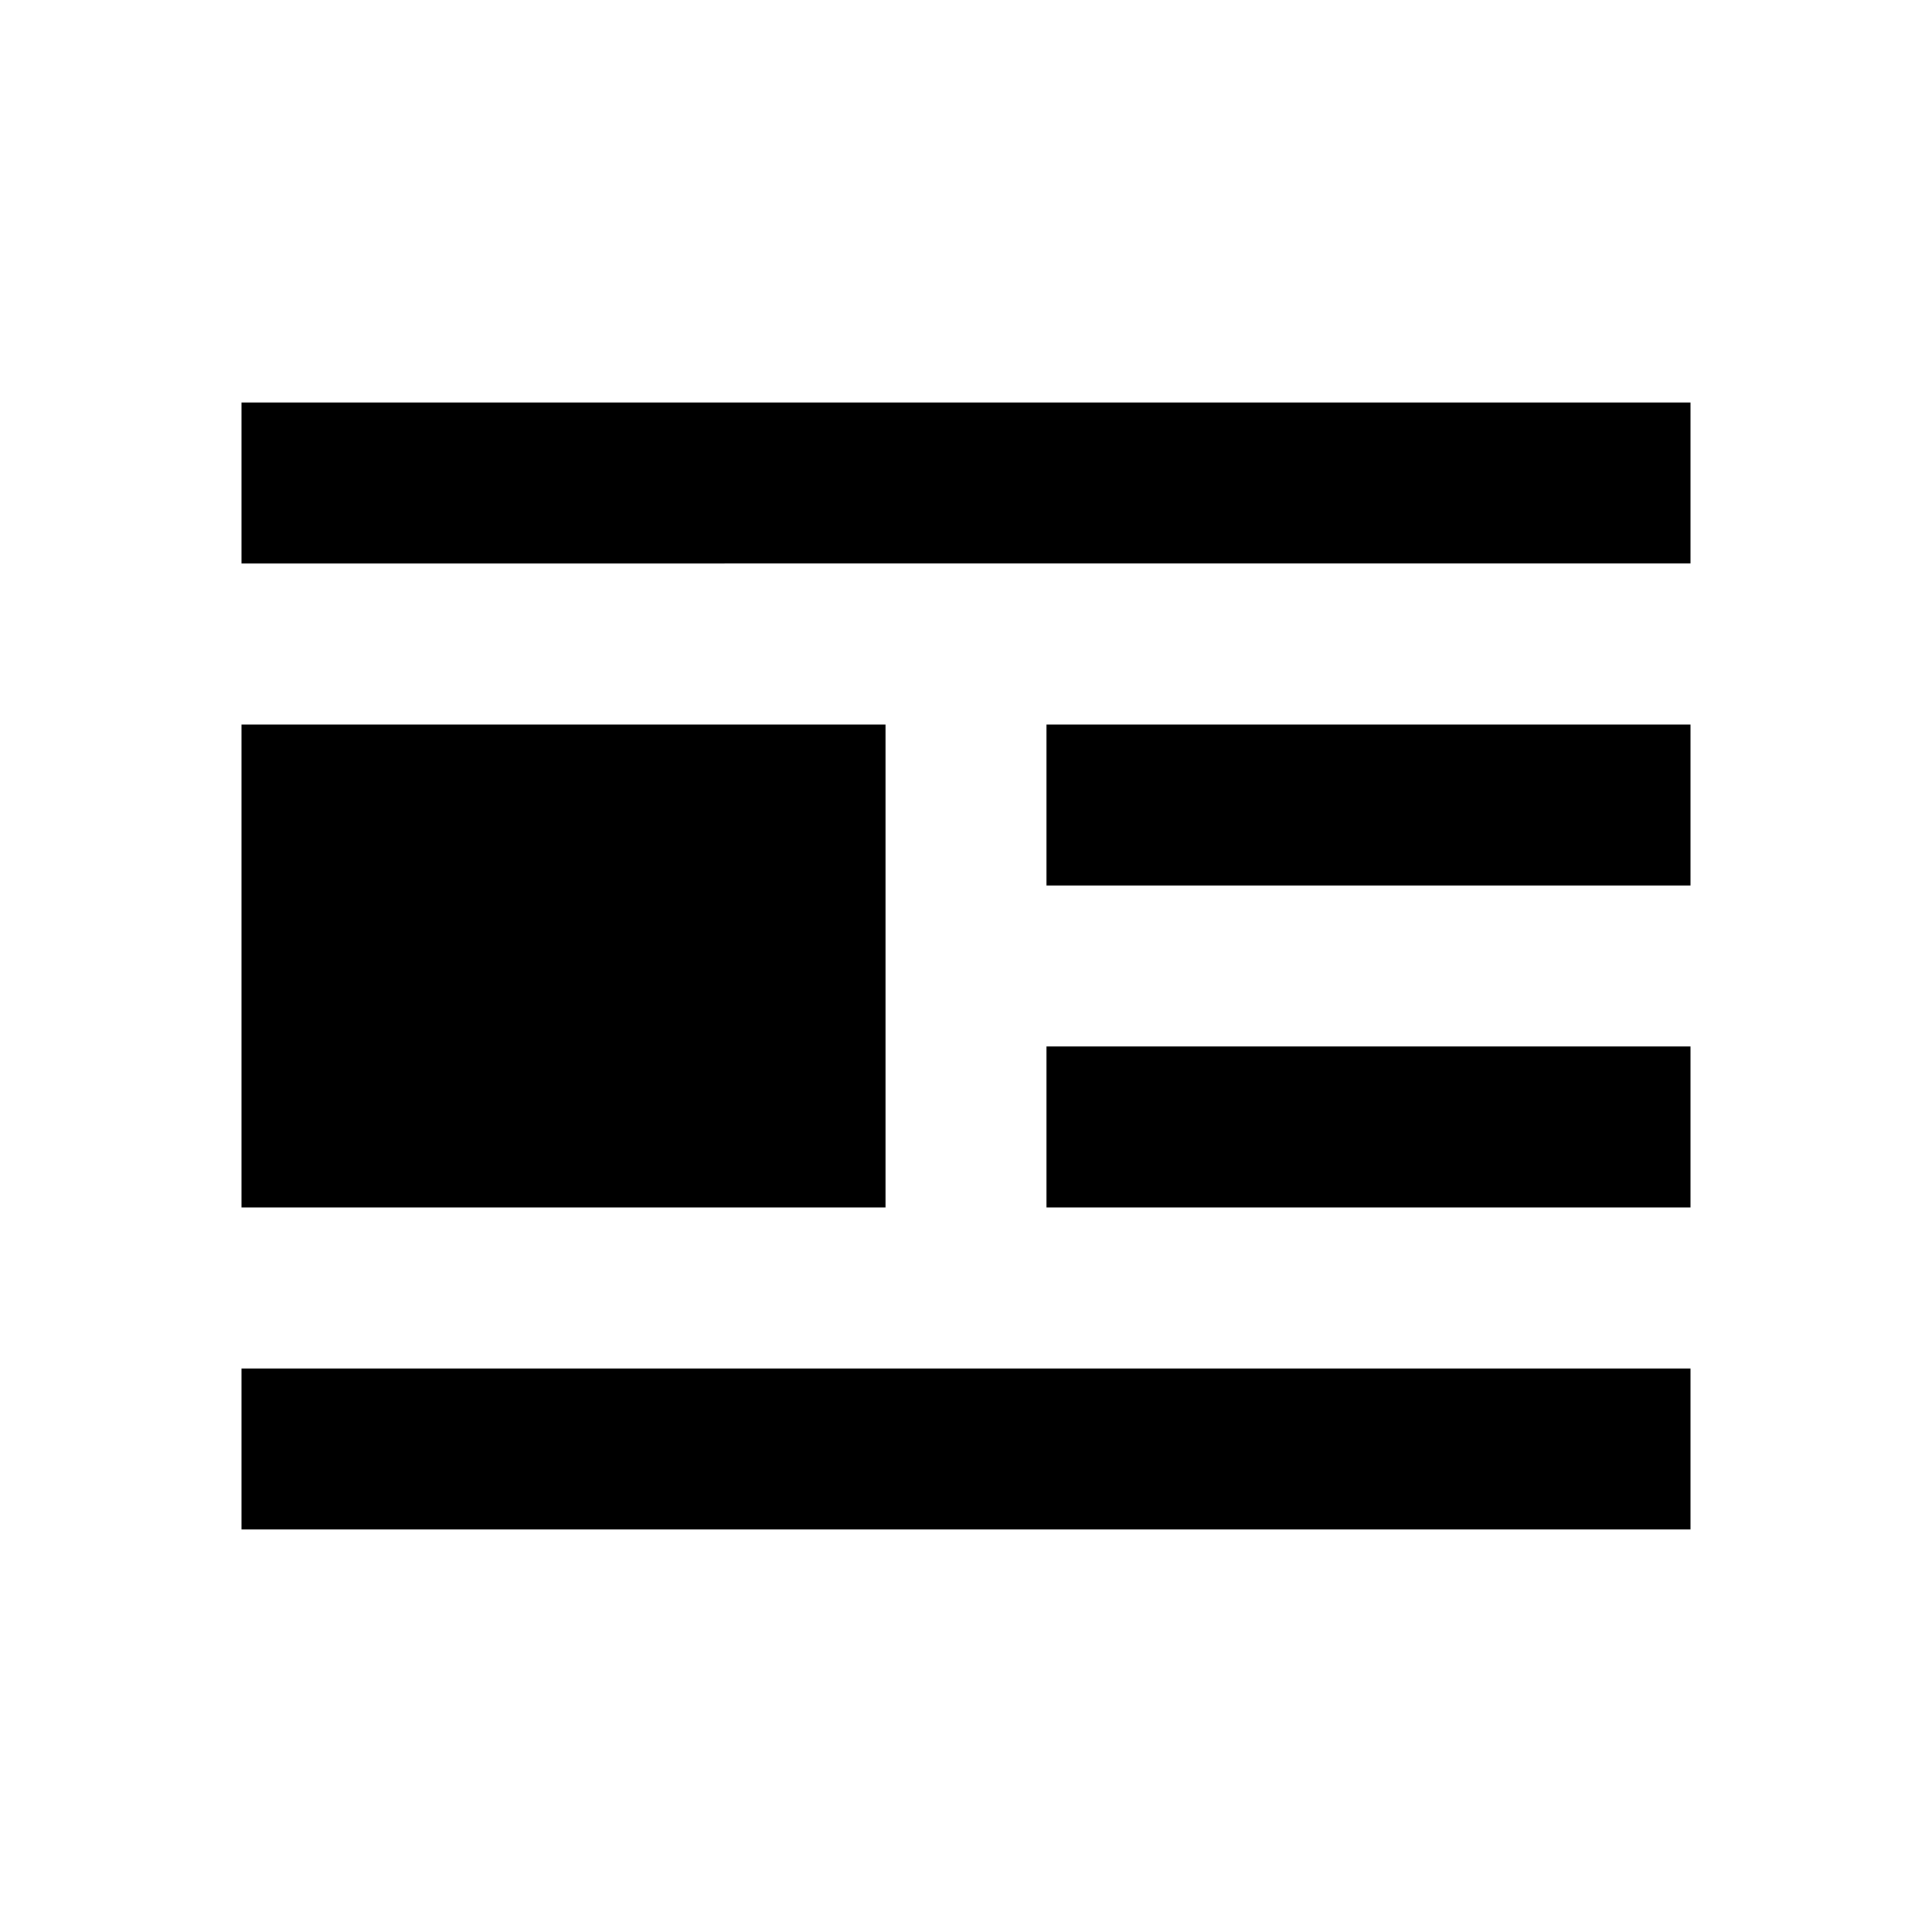
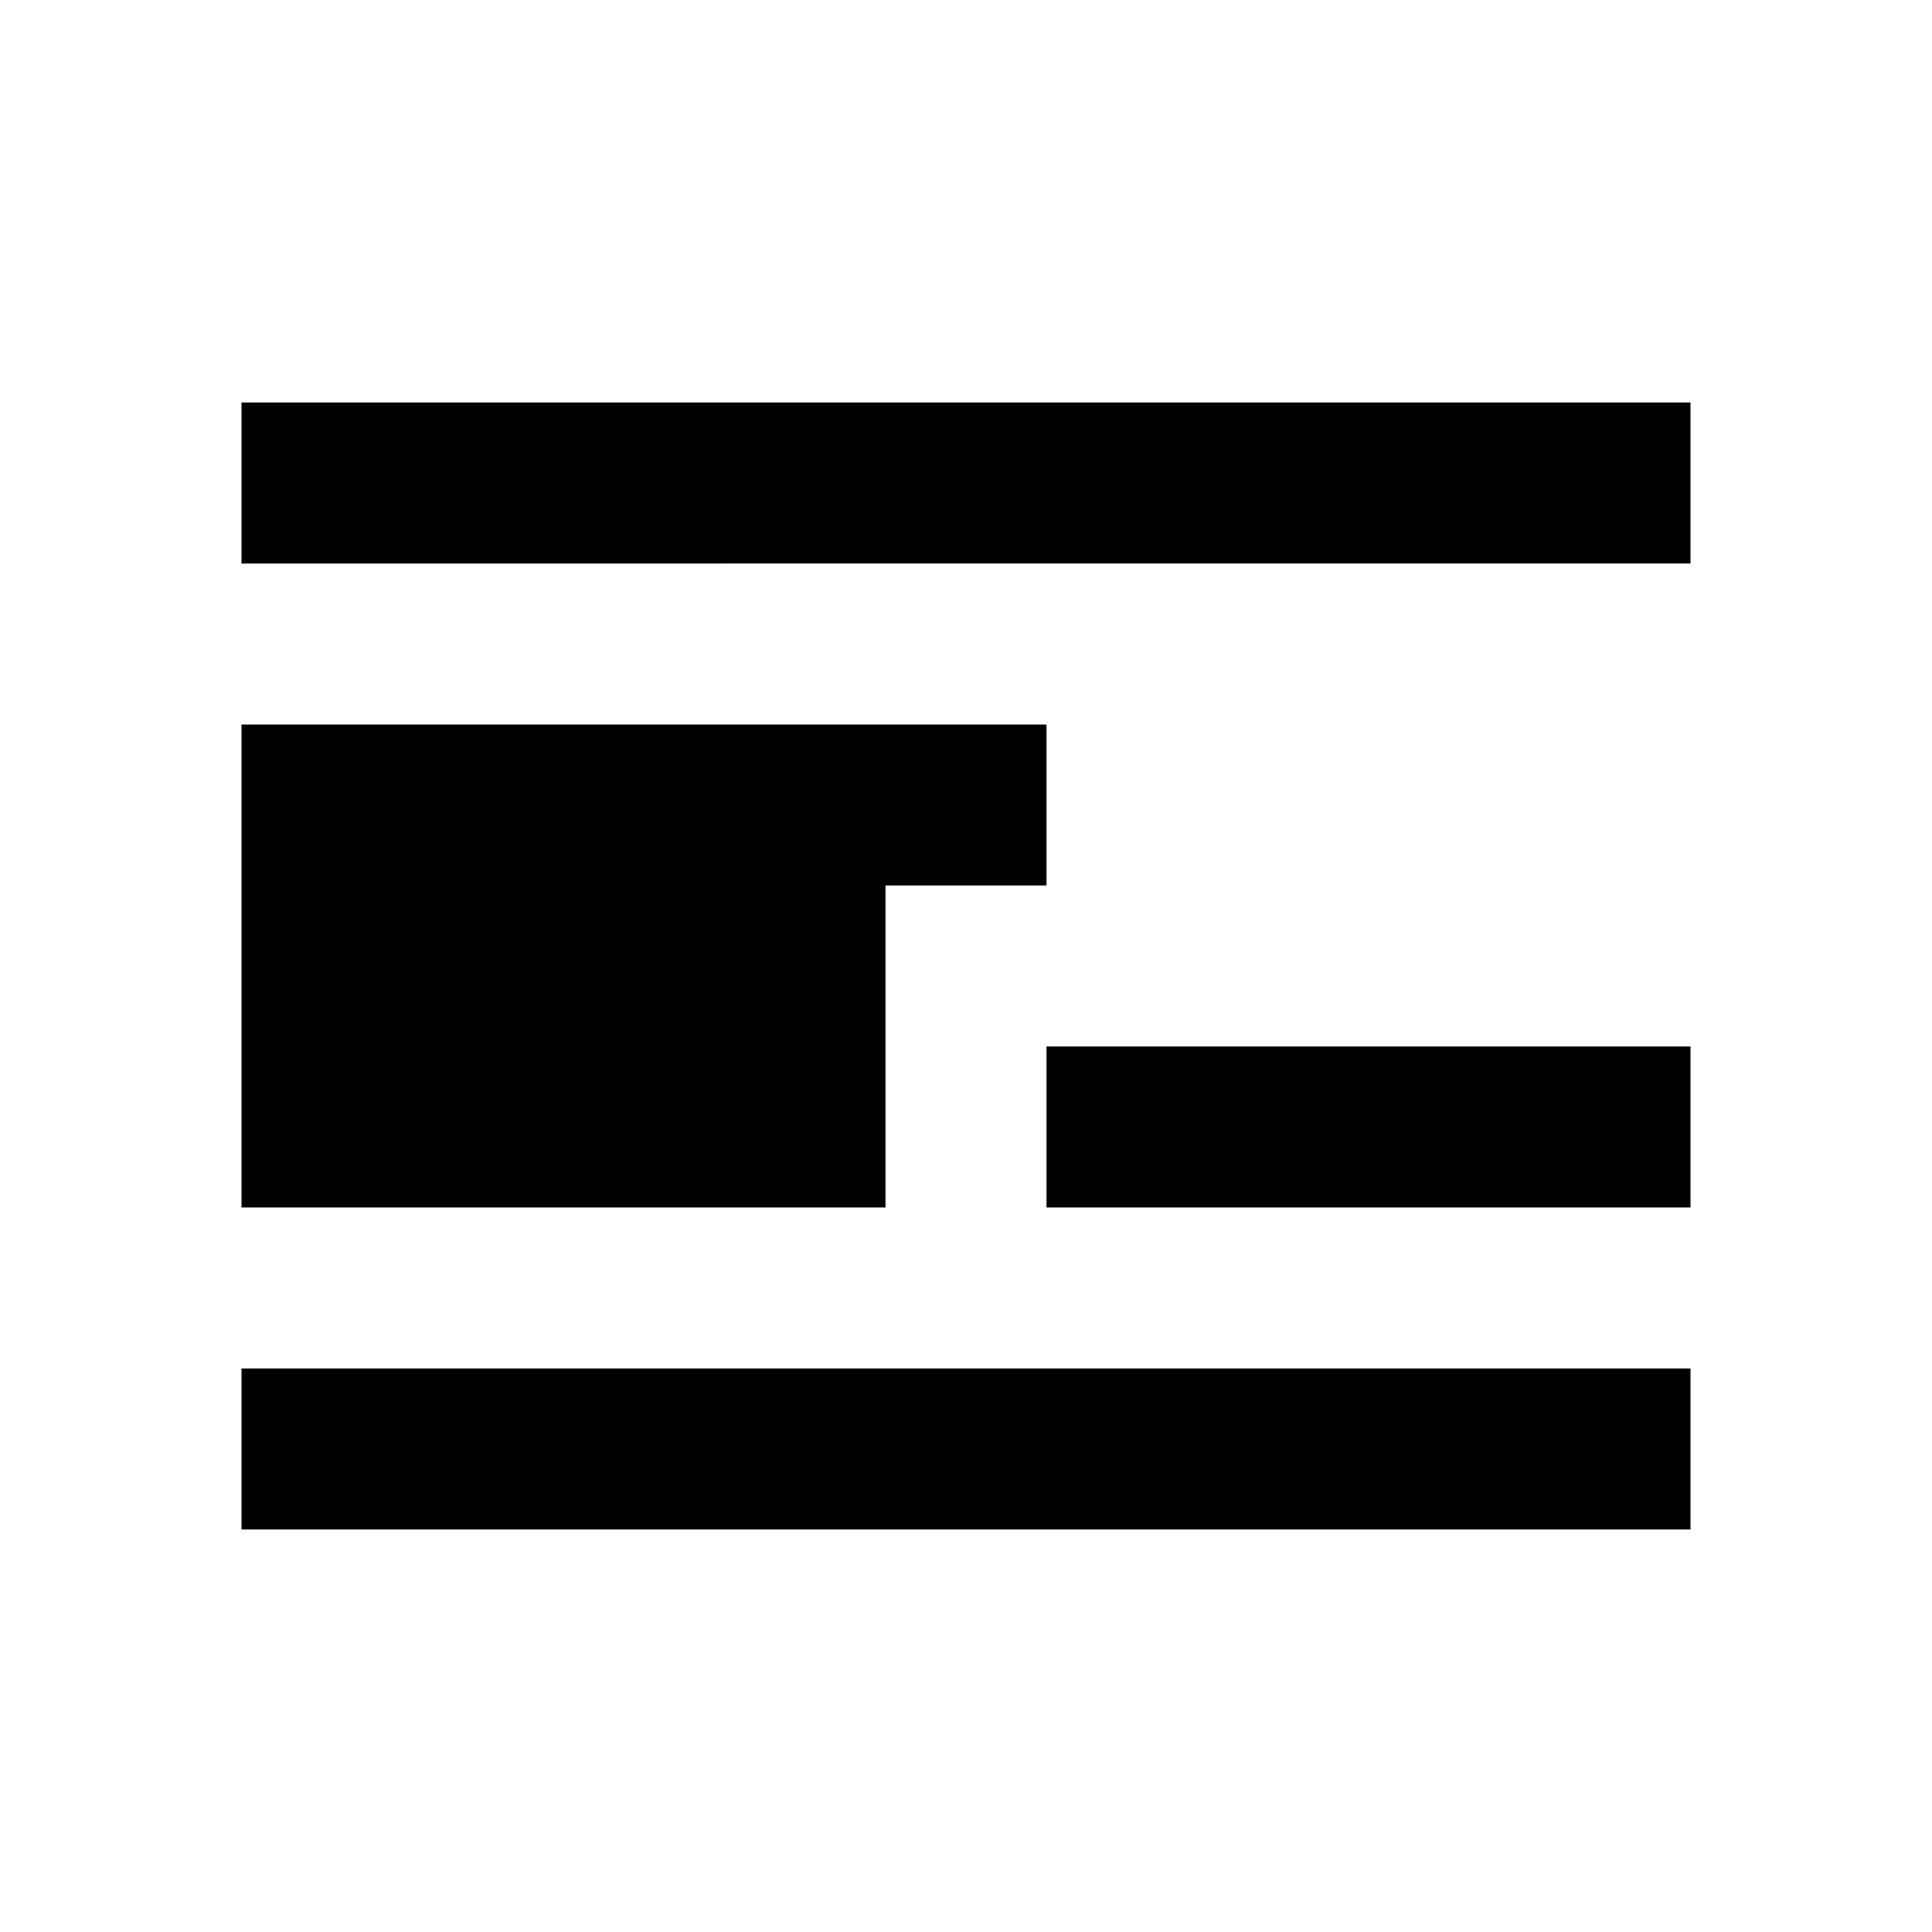
<svg xmlns="http://www.w3.org/2000/svg" width="800px" height="800px" viewBox="0 0 24 24">
-   <rect x="0" fill="none" width="24" height="24" />
  <g>
-     <path d="M3 5h18v2H3V5zm0 14h18v-2H3v2zm0-4h8V9H3v6zm10 0h8v-2h-8v2zm0-4h8V9h-8v2z" />
+     <path d="M3 5h18v2H3V5zm0 14h18v-2H3v2zm0-4h8V9H3v6zm10 0h8v-2h-8v2zm0-4V9h-8v2z" />
  </g>
</svg>